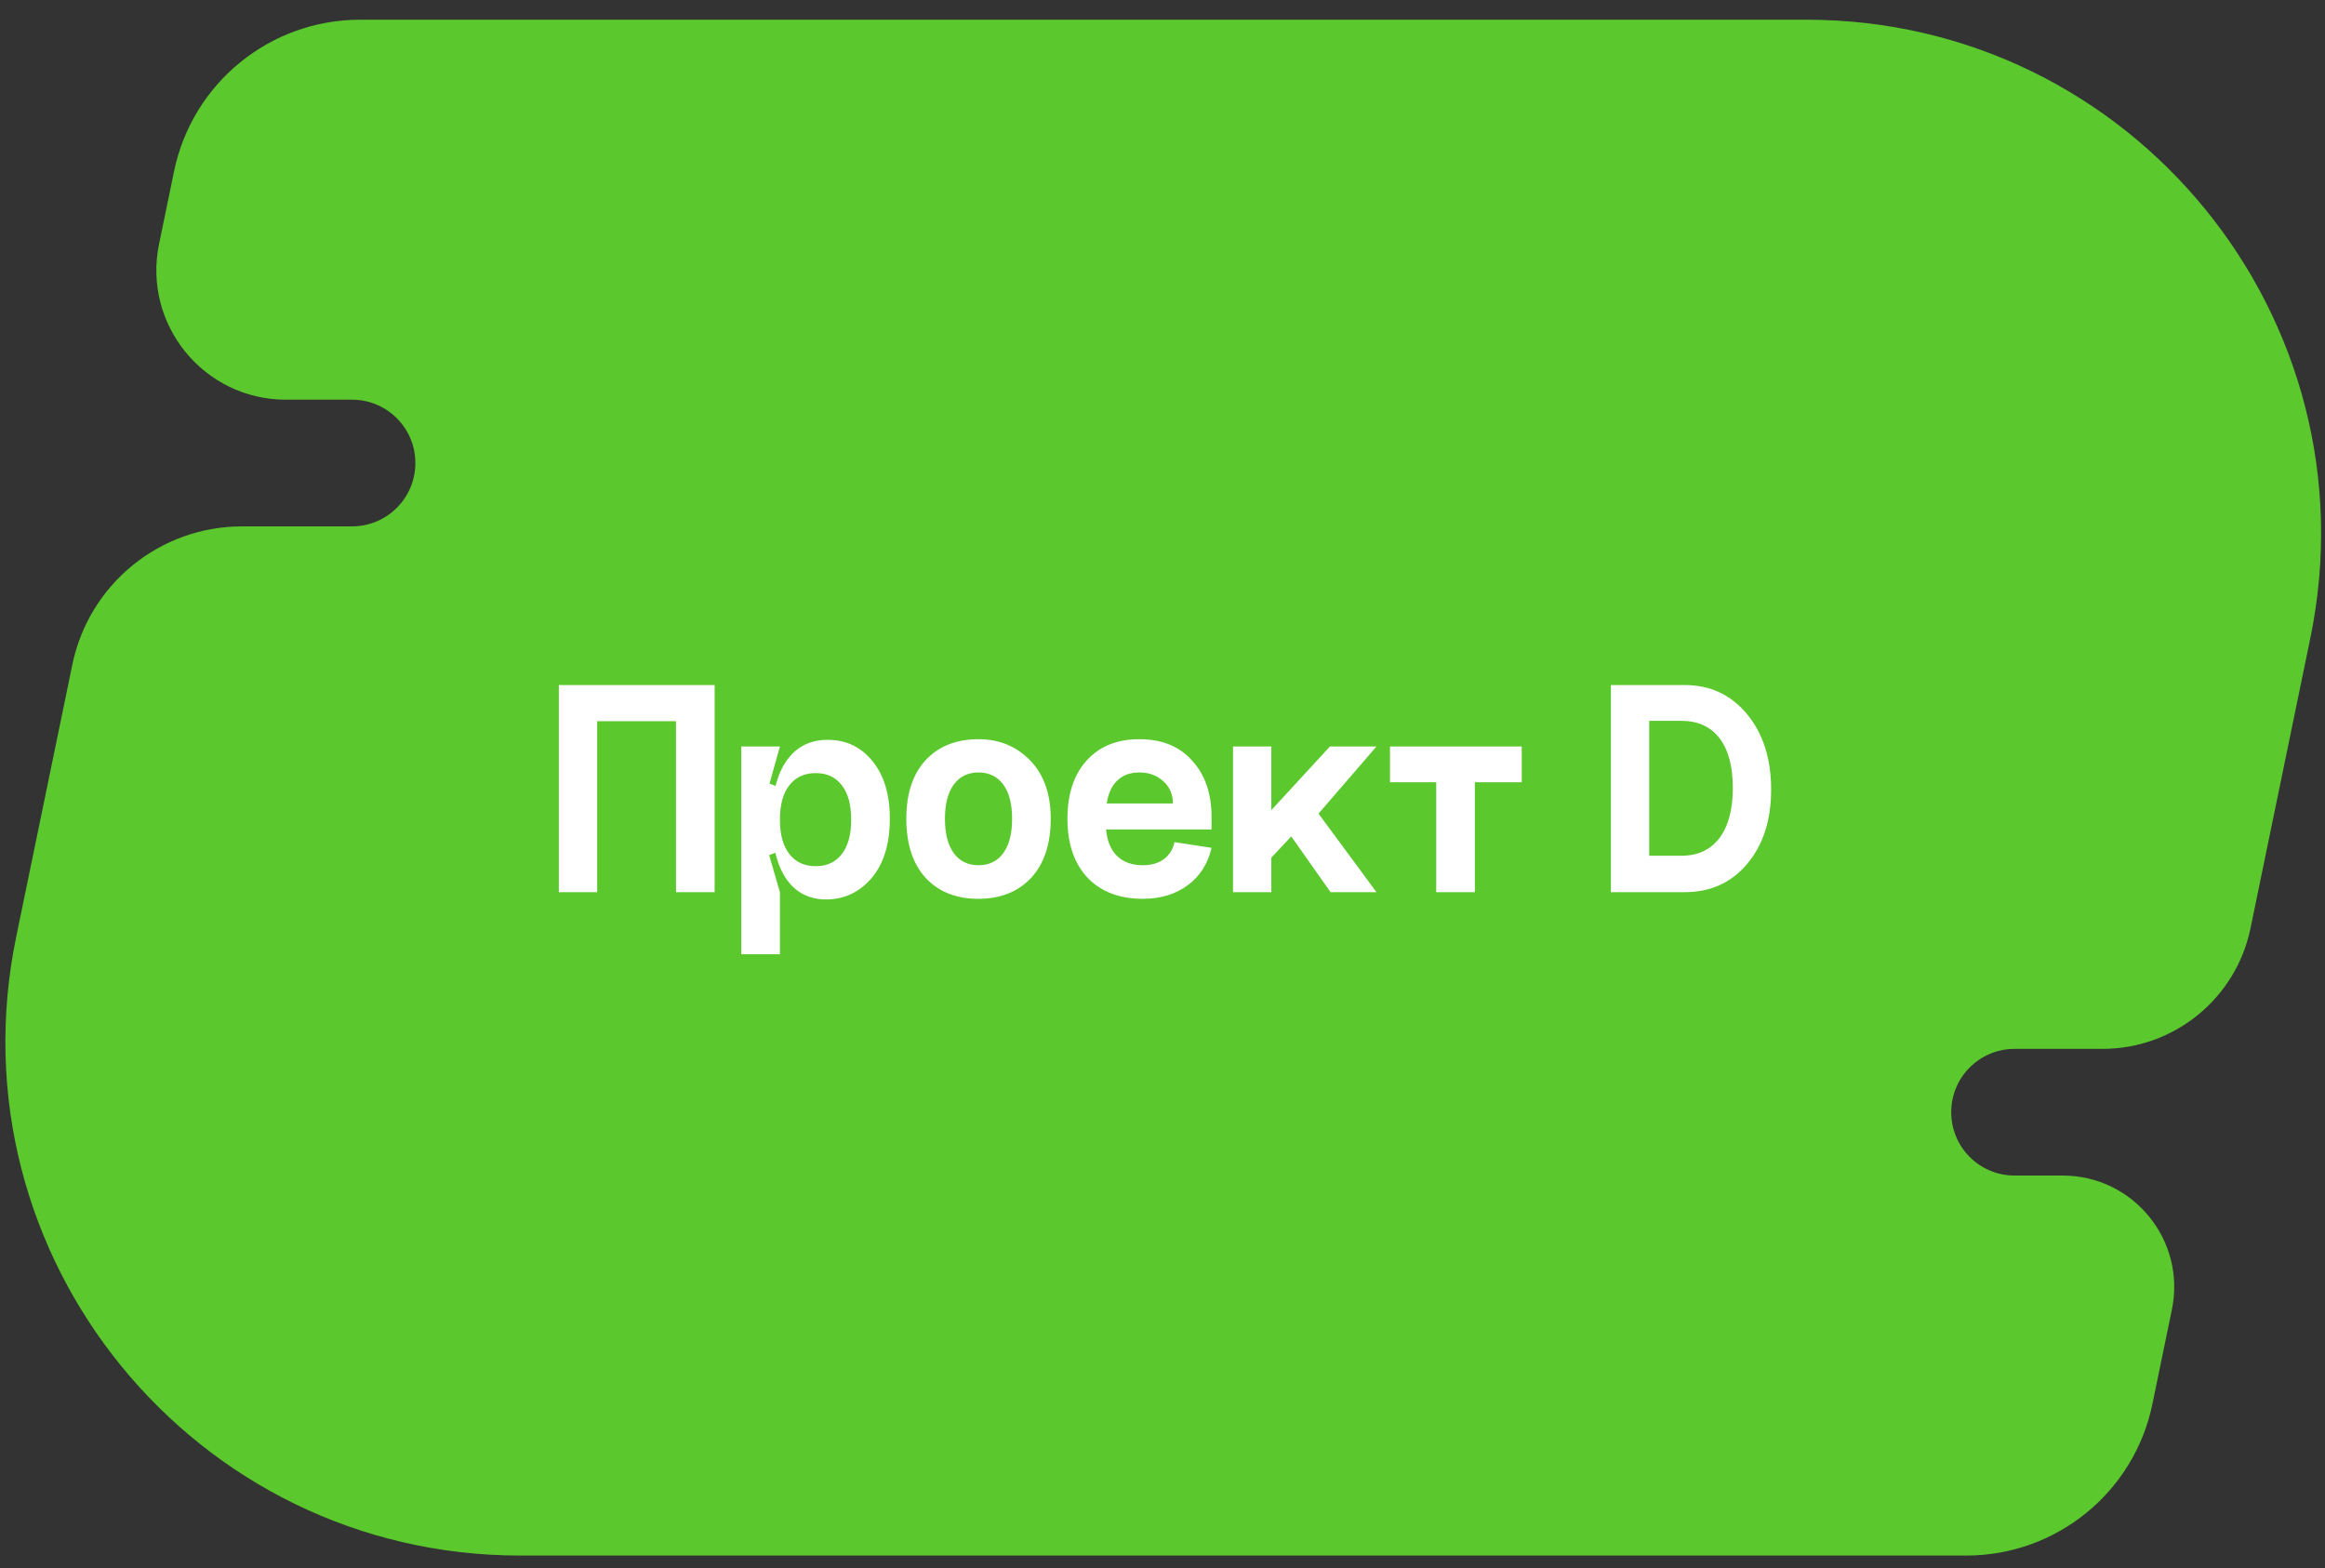
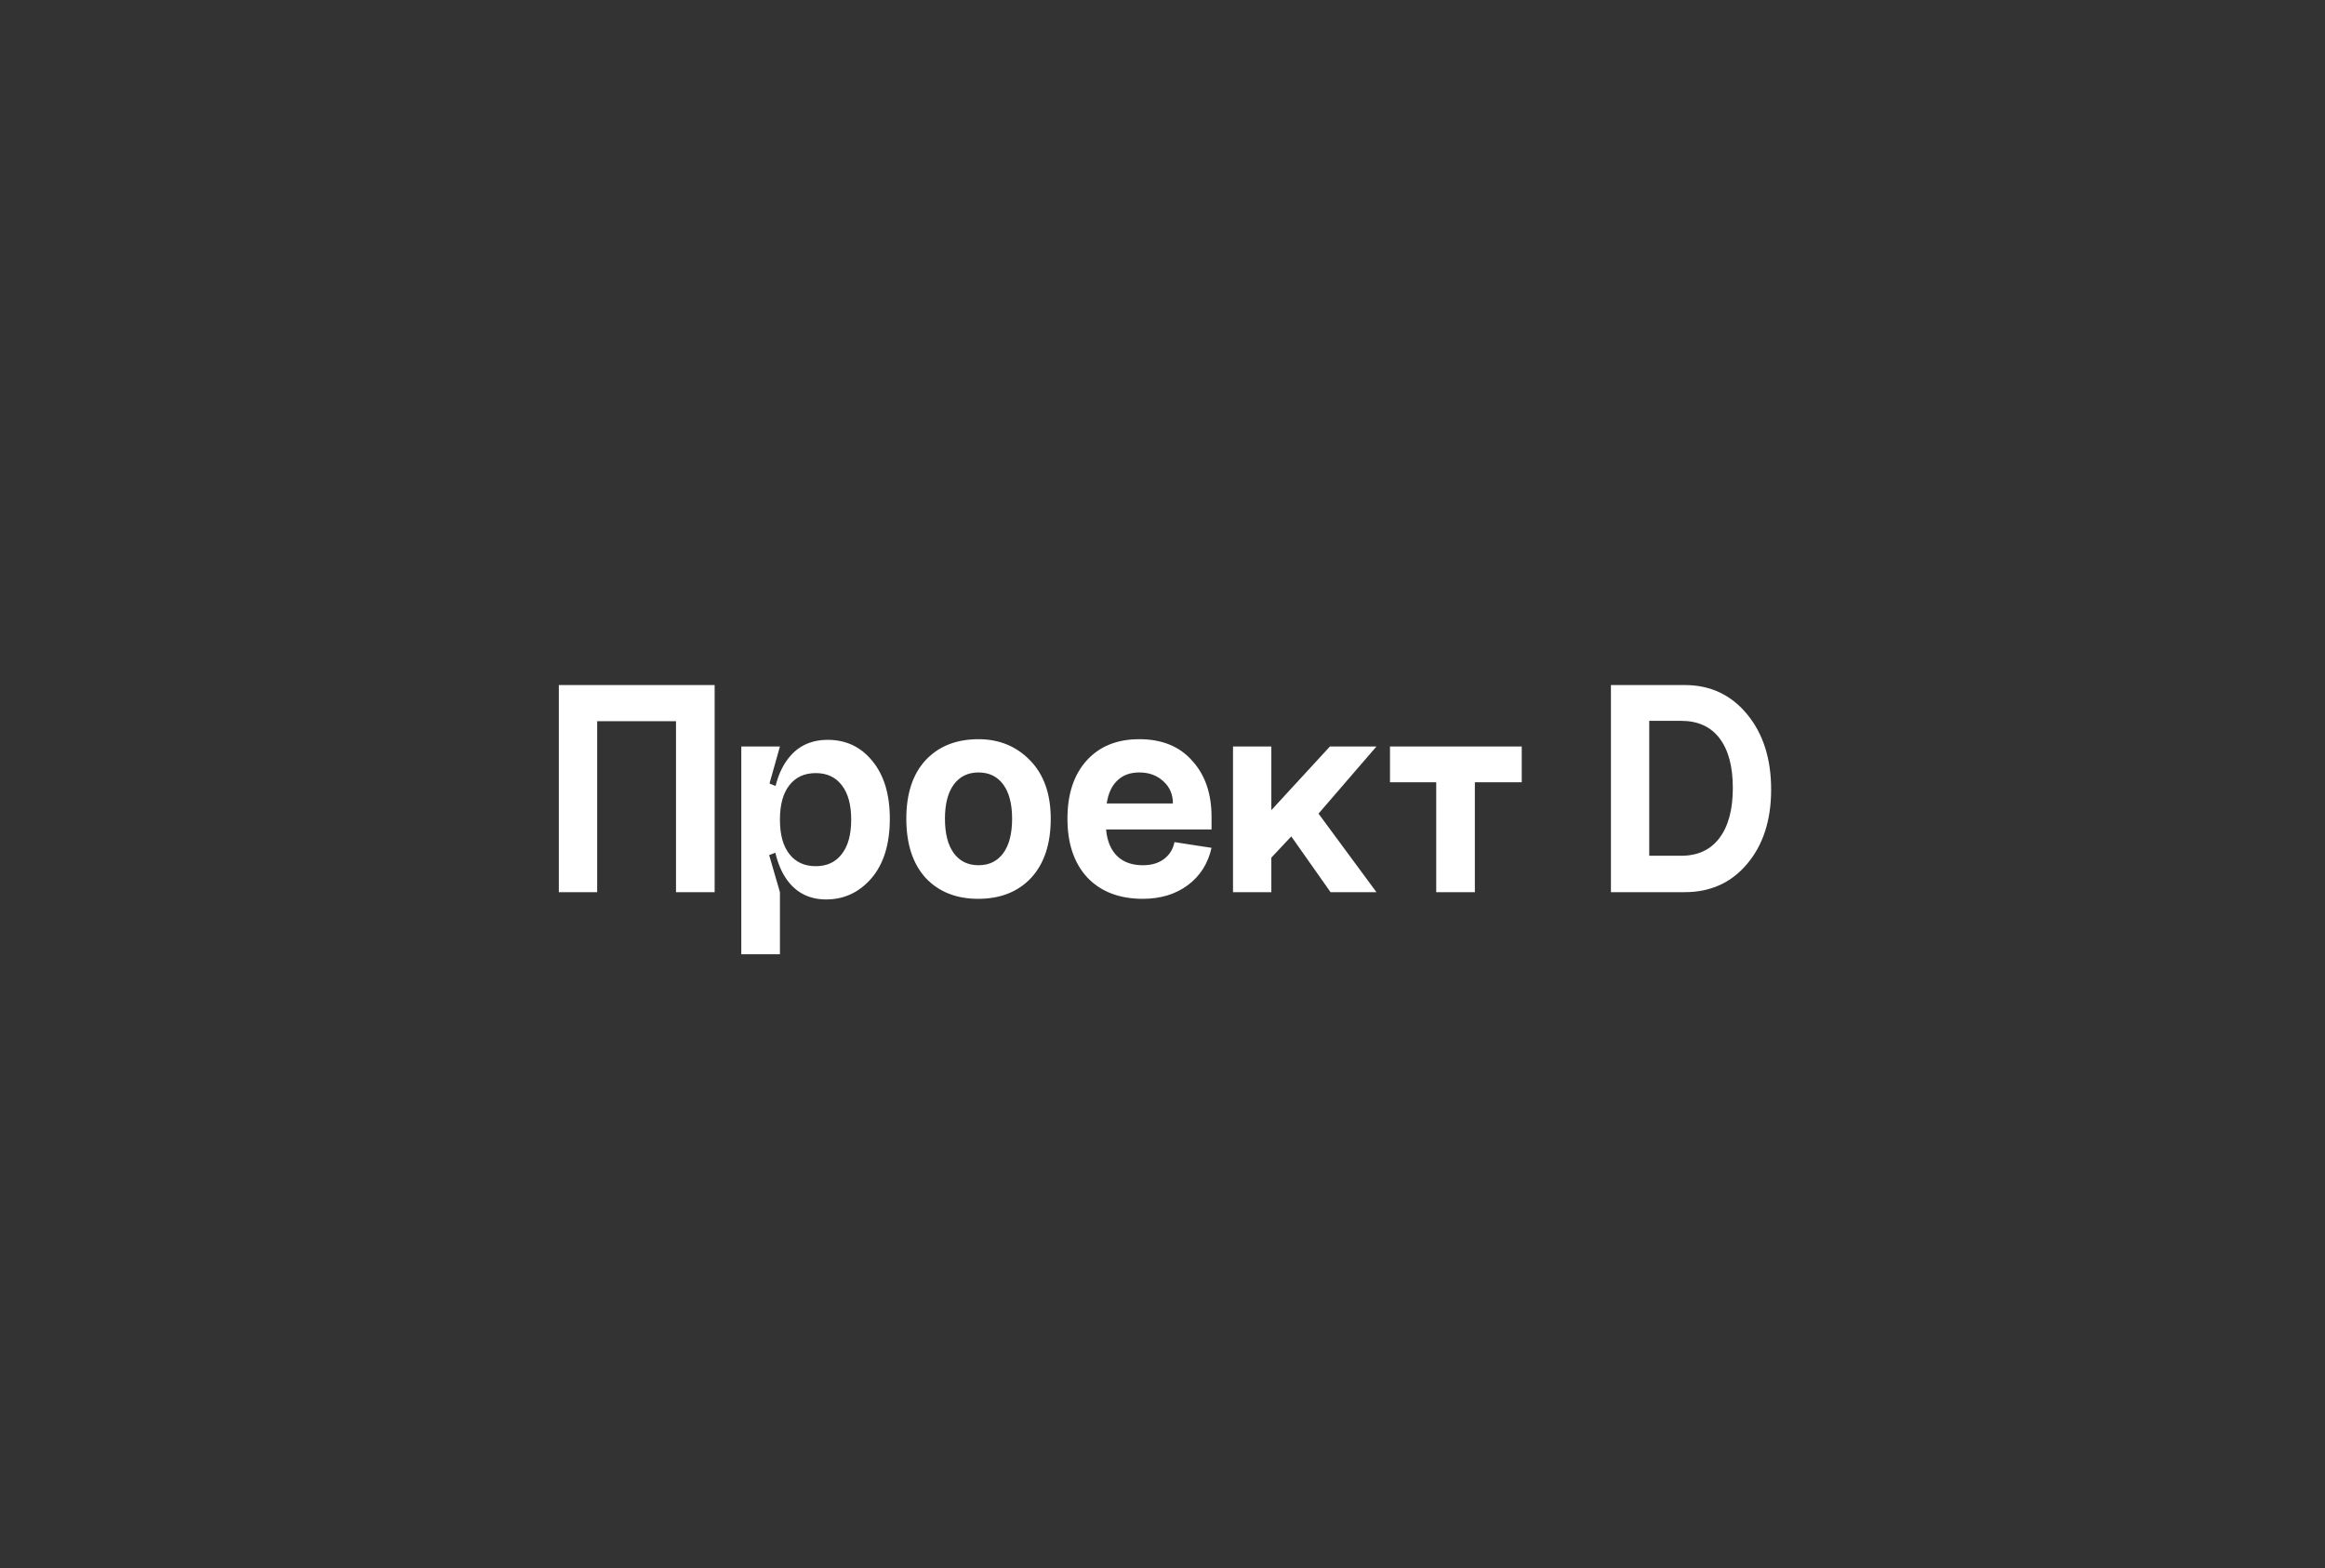
<svg xmlns="http://www.w3.org/2000/svg" width="86" height="58" viewBox="0 0 86 58" fill="none">
  <rect x="0" y="0" width="86" height="58" fill="#333333" stroke="none" />
-   <path d="M6.438 6.337C7.111 3.072 9.987 0.729 13.321 0.729L66.815 0.729C78.873 0.729 87.892 11.797 85.457 23.606L83.245 34.333C82.709 36.932 80.421 38.797 77.767 38.797H74.517C73.223 38.797 72.174 39.845 72.174 41.139C72.174 42.433 73.223 43.482 74.517 43.482H76.298C78.91 43.482 80.864 45.88 80.337 48.438L79.617 51.929C78.944 55.195 76.068 57.538 72.734 57.538H19.241C7.183 57.538 -1.837 46.47 0.598 34.66L2.675 24.586C3.29 21.607 5.912 19.47 8.954 19.47H13.022C14.316 19.47 15.364 18.421 15.364 17.127C15.364 15.833 14.316 14.784 13.022 14.784H10.575C7.54 14.784 5.271 11.999 5.883 9.027L6.438 6.337Z" fill="#5BC82E" />
  <path d="M20.671 25.339H26.434V33H25.005V26.675H22.089V33H20.671V25.339ZM29.201 31.594C28.966 31.298 28.849 30.872 28.849 30.318C28.849 29.763 28.966 29.338 29.201 29.041C29.435 28.744 29.759 28.596 30.173 28.596C30.587 28.596 30.907 28.744 31.134 29.041C31.368 29.338 31.485 29.763 31.485 30.318C31.485 30.872 31.368 31.298 31.134 31.594C30.907 31.891 30.587 32.039 30.173 32.039C29.759 32.039 29.435 31.891 29.201 31.594ZM28.556 30.318C28.556 31.262 28.732 31.993 29.084 32.508C29.435 33.016 29.927 33.269 30.559 33.269C31.223 33.269 31.782 33.008 32.235 32.485C32.688 31.954 32.914 31.22 32.914 30.282C32.914 29.384 32.699 28.674 32.27 28.151C31.848 27.628 31.297 27.366 30.618 27.366C29.962 27.366 29.455 27.623 29.095 28.139C28.736 28.646 28.556 29.373 28.556 30.318ZM27.42 35.296H28.849V33L28.451 31.63L28.849 31.477V29.135L28.463 28.982L28.849 27.612H27.42V35.296ZM34.953 30.282C34.953 30.837 35.063 31.262 35.281 31.559C35.5 31.856 35.804 32.004 36.195 32.004C36.585 32.004 36.89 31.856 37.109 31.559C37.327 31.262 37.437 30.837 37.437 30.282C37.437 29.736 37.327 29.314 37.109 29.017C36.89 28.721 36.585 28.572 36.195 28.572C35.804 28.572 35.5 28.721 35.281 29.017C35.063 29.314 34.953 29.736 34.953 30.282ZM33.524 30.282C33.524 29.353 33.763 28.631 34.239 28.116C34.723 27.6 35.375 27.342 36.195 27.342C36.96 27.342 37.597 27.604 38.104 28.127C38.612 28.65 38.866 29.369 38.866 30.282C38.866 31.22 38.623 31.95 38.139 32.473C37.655 32.988 37.003 33.246 36.183 33.246C35.371 33.246 34.723 32.988 34.239 32.473C33.763 31.95 33.524 31.22 33.524 30.282ZM40.913 30.681C40.952 31.11 41.089 31.438 41.323 31.665C41.557 31.891 41.874 32.004 42.272 32.004C42.584 32.004 42.842 31.93 43.045 31.782C43.256 31.626 43.389 31.415 43.443 31.149L44.814 31.36C44.681 31.946 44.388 32.407 43.935 32.742C43.482 33.078 42.928 33.246 42.272 33.246C41.405 33.246 40.722 32.984 40.222 32.461C39.73 31.93 39.484 31.204 39.484 30.282C39.484 29.377 39.718 28.662 40.187 28.139C40.663 27.608 41.315 27.342 42.143 27.342C42.979 27.342 43.631 27.608 44.099 28.139C44.576 28.662 44.814 29.353 44.814 30.212V30.681H40.913ZM40.937 29.72H43.385C43.385 29.384 43.268 29.111 43.033 28.9C42.799 28.682 42.502 28.572 42.143 28.572C41.8 28.572 41.526 28.674 41.323 28.877C41.12 29.072 40.991 29.353 40.937 29.72ZM45.608 27.612H47.026V29.966L49.193 27.612H50.914L48.771 30.095L50.914 33H49.216L47.763 30.938L47.026 31.723V33H45.608V27.612ZM51.415 27.612V28.935H53.125V33H54.554V28.935H56.288V27.612H51.415ZM59.587 33V25.339H62.316C63.261 25.339 64.03 25.699 64.623 26.417C65.217 27.136 65.513 28.065 65.513 29.205C65.513 30.337 65.217 31.255 64.623 31.957C64.038 32.653 63.268 33 62.316 33H59.587ZM61.004 31.653H62.187C62.796 31.653 63.264 31.438 63.592 31.009C63.928 30.571 64.096 29.951 64.096 29.146C64.096 28.35 63.932 27.737 63.604 27.307C63.276 26.878 62.804 26.663 62.187 26.663H61.004V31.653Z" fill="white" />
</svg>